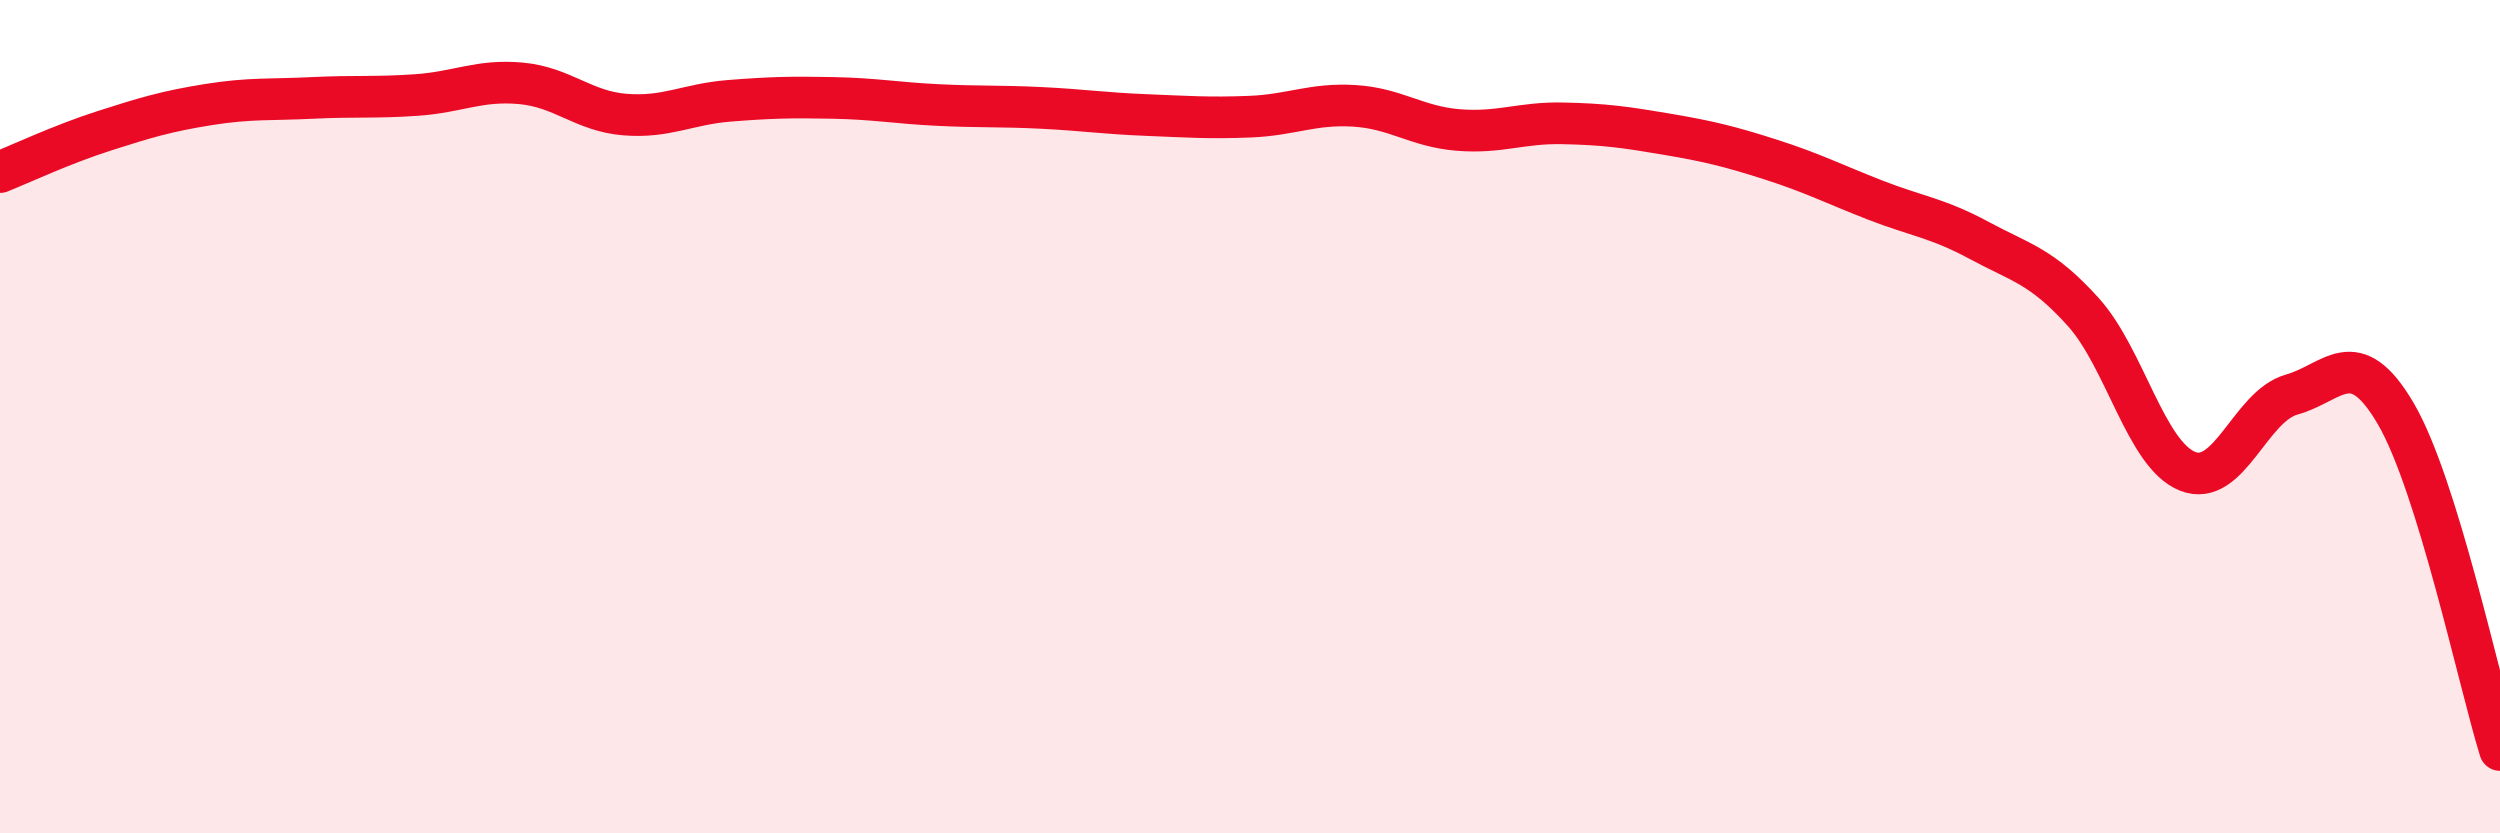
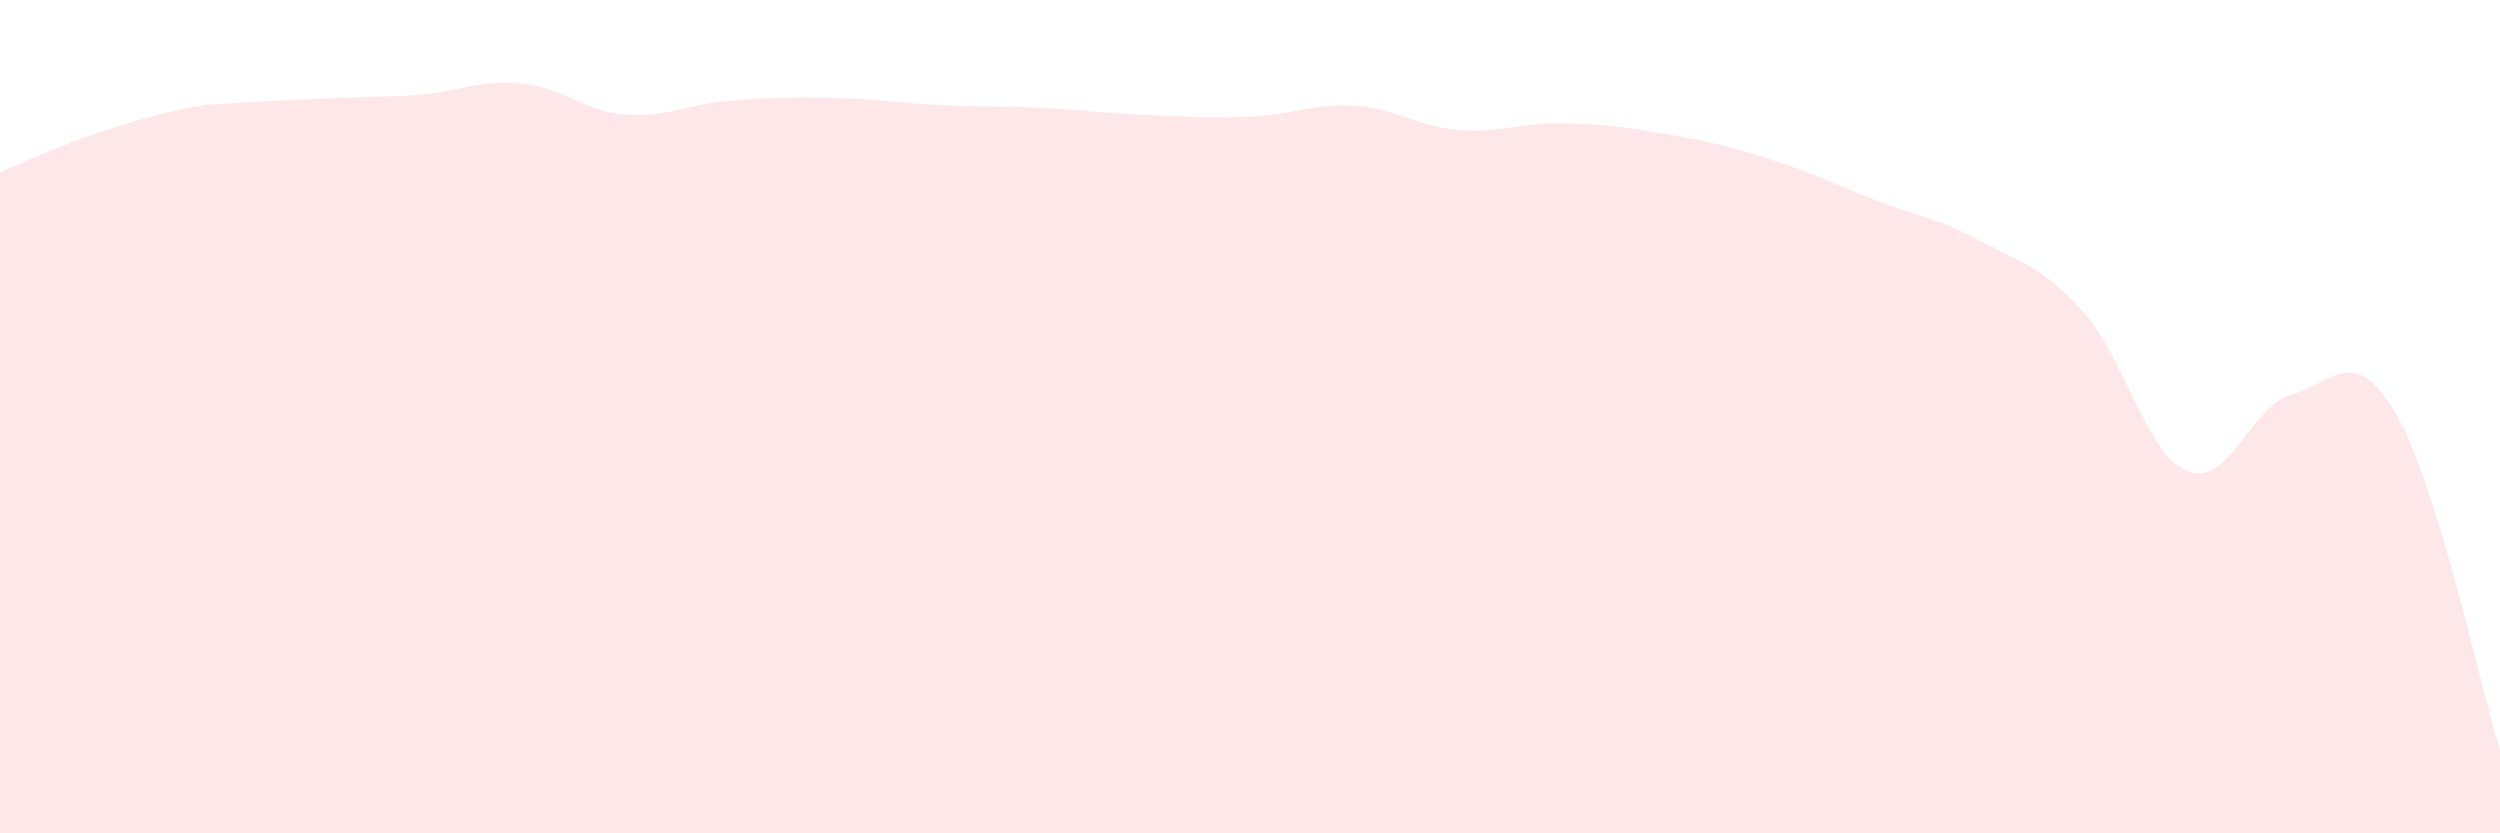
<svg xmlns="http://www.w3.org/2000/svg" width="60" height="20" viewBox="0 0 60 20">
-   <path d="M 0,4.13 C 0.5,3.93 1.5,3.46 2.5,3.14 C 3.5,2.82 4,2.67 5,2.51 C 6,2.35 6.5,2.4 7.5,2.35 C 8.5,2.3 9,2.35 10,2.28 C 11,2.21 11.5,1.91 12.5,2 C 13.5,2.09 14,2.67 15,2.75 C 16,2.83 16.5,2.5 17.5,2.42 C 18.5,2.34 19,2.33 20,2.35 C 21,2.37 21.5,2.47 22.5,2.52 C 23.5,2.57 24,2.54 25,2.59 C 26,2.64 26.5,2.72 27.5,2.76 C 28.5,2.8 29,2.84 30,2.8 C 31,2.76 31.5,2.48 32.5,2.54 C 33.5,2.6 34,3.04 35,3.12 C 36,3.2 36.5,2.94 37.5,2.96 C 38.5,2.98 39,3.05 40,3.22 C 41,3.39 41.5,3.51 42.5,3.83 C 43.5,4.15 44,4.41 45,4.8 C 46,5.19 46.5,5.23 47.5,5.77 C 48.5,6.31 49,6.38 50,7.49 C 51,8.6 51.5,10.91 52.5,11.31 C 53.5,11.71 54,9.75 55,9.47 C 56,9.19 56.5,8.22 57.5,9.93 C 58.5,11.64 59.5,16.39 60,18L60 20L0 20Z" fill="#EB0A25" opacity="0.1" stroke-linecap="round" stroke-linejoin="round" />
-   <path d="M 0,4.13 C 0.5,3.93 1.5,3.46 2.5,3.14 C 3.5,2.82 4,2.67 5,2.51 C 6,2.35 6.5,2.4 7.5,2.35 C 8.5,2.3 9,2.35 10,2.28 C 11,2.21 11.5,1.91 12.5,2 C 13.5,2.09 14,2.67 15,2.75 C 16,2.83 16.5,2.5 17.5,2.42 C 18.5,2.34 19,2.33 20,2.35 C 21,2.37 21.5,2.47 22.5,2.52 C 23.5,2.57 24,2.54 25,2.59 C 26,2.64 26.5,2.72 27.5,2.76 C 28.5,2.8 29,2.84 30,2.8 C 31,2.76 31.5,2.48 32.5,2.54 C 33.5,2.6 34,3.04 35,3.12 C 36,3.2 36.5,2.94 37.5,2.96 C 38.5,2.98 39,3.05 40,3.22 C 41,3.39 41.5,3.51 42.5,3.83 C 43.5,4.15 44,4.41 45,4.8 C 46,5.19 46.5,5.23 47.5,5.77 C 48.5,6.31 49,6.38 50,7.49 C 51,8.6 51.5,10.91 52.5,11.31 C 53.5,11.71 54,9.75 55,9.47 C 56,9.19 56.5,8.22 57.5,9.93 C 58.5,11.64 59.5,16.39 60,18" stroke="#EB0A25" stroke-width="1" fill="none" stroke-linecap="round" stroke-linejoin="round" />
+   <path d="M 0,4.13 C 0.5,3.93 1.5,3.46 2.5,3.14 C 3.5,2.82 4,2.67 5,2.51 C 8.5,2.3 9,2.35 10,2.28 C 11,2.21 11.5,1.91 12.5,2 C 13.5,2.09 14,2.67 15,2.75 C 16,2.83 16.5,2.5 17.5,2.42 C 18.5,2.34 19,2.33 20,2.35 C 21,2.37 21.5,2.47 22.5,2.52 C 23.5,2.57 24,2.54 25,2.59 C 26,2.64 26.5,2.72 27.5,2.76 C 28.5,2.8 29,2.84 30,2.8 C 31,2.76 31.5,2.48 32.5,2.54 C 33.5,2.6 34,3.04 35,3.12 C 36,3.2 36.5,2.94 37.5,2.96 C 38.5,2.98 39,3.05 40,3.22 C 41,3.39 41.5,3.51 42.5,3.83 C 43.5,4.15 44,4.41 45,4.8 C 46,5.19 46.5,5.23 47.5,5.77 C 48.5,6.31 49,6.38 50,7.49 C 51,8.6 51.5,10.91 52.5,11.31 C 53.5,11.71 54,9.75 55,9.47 C 56,9.19 56.5,8.22 57.5,9.93 C 58.5,11.64 59.5,16.39 60,18L60 20L0 20Z" fill="#EB0A25" opacity="0.1" stroke-linecap="round" stroke-linejoin="round" />
</svg>